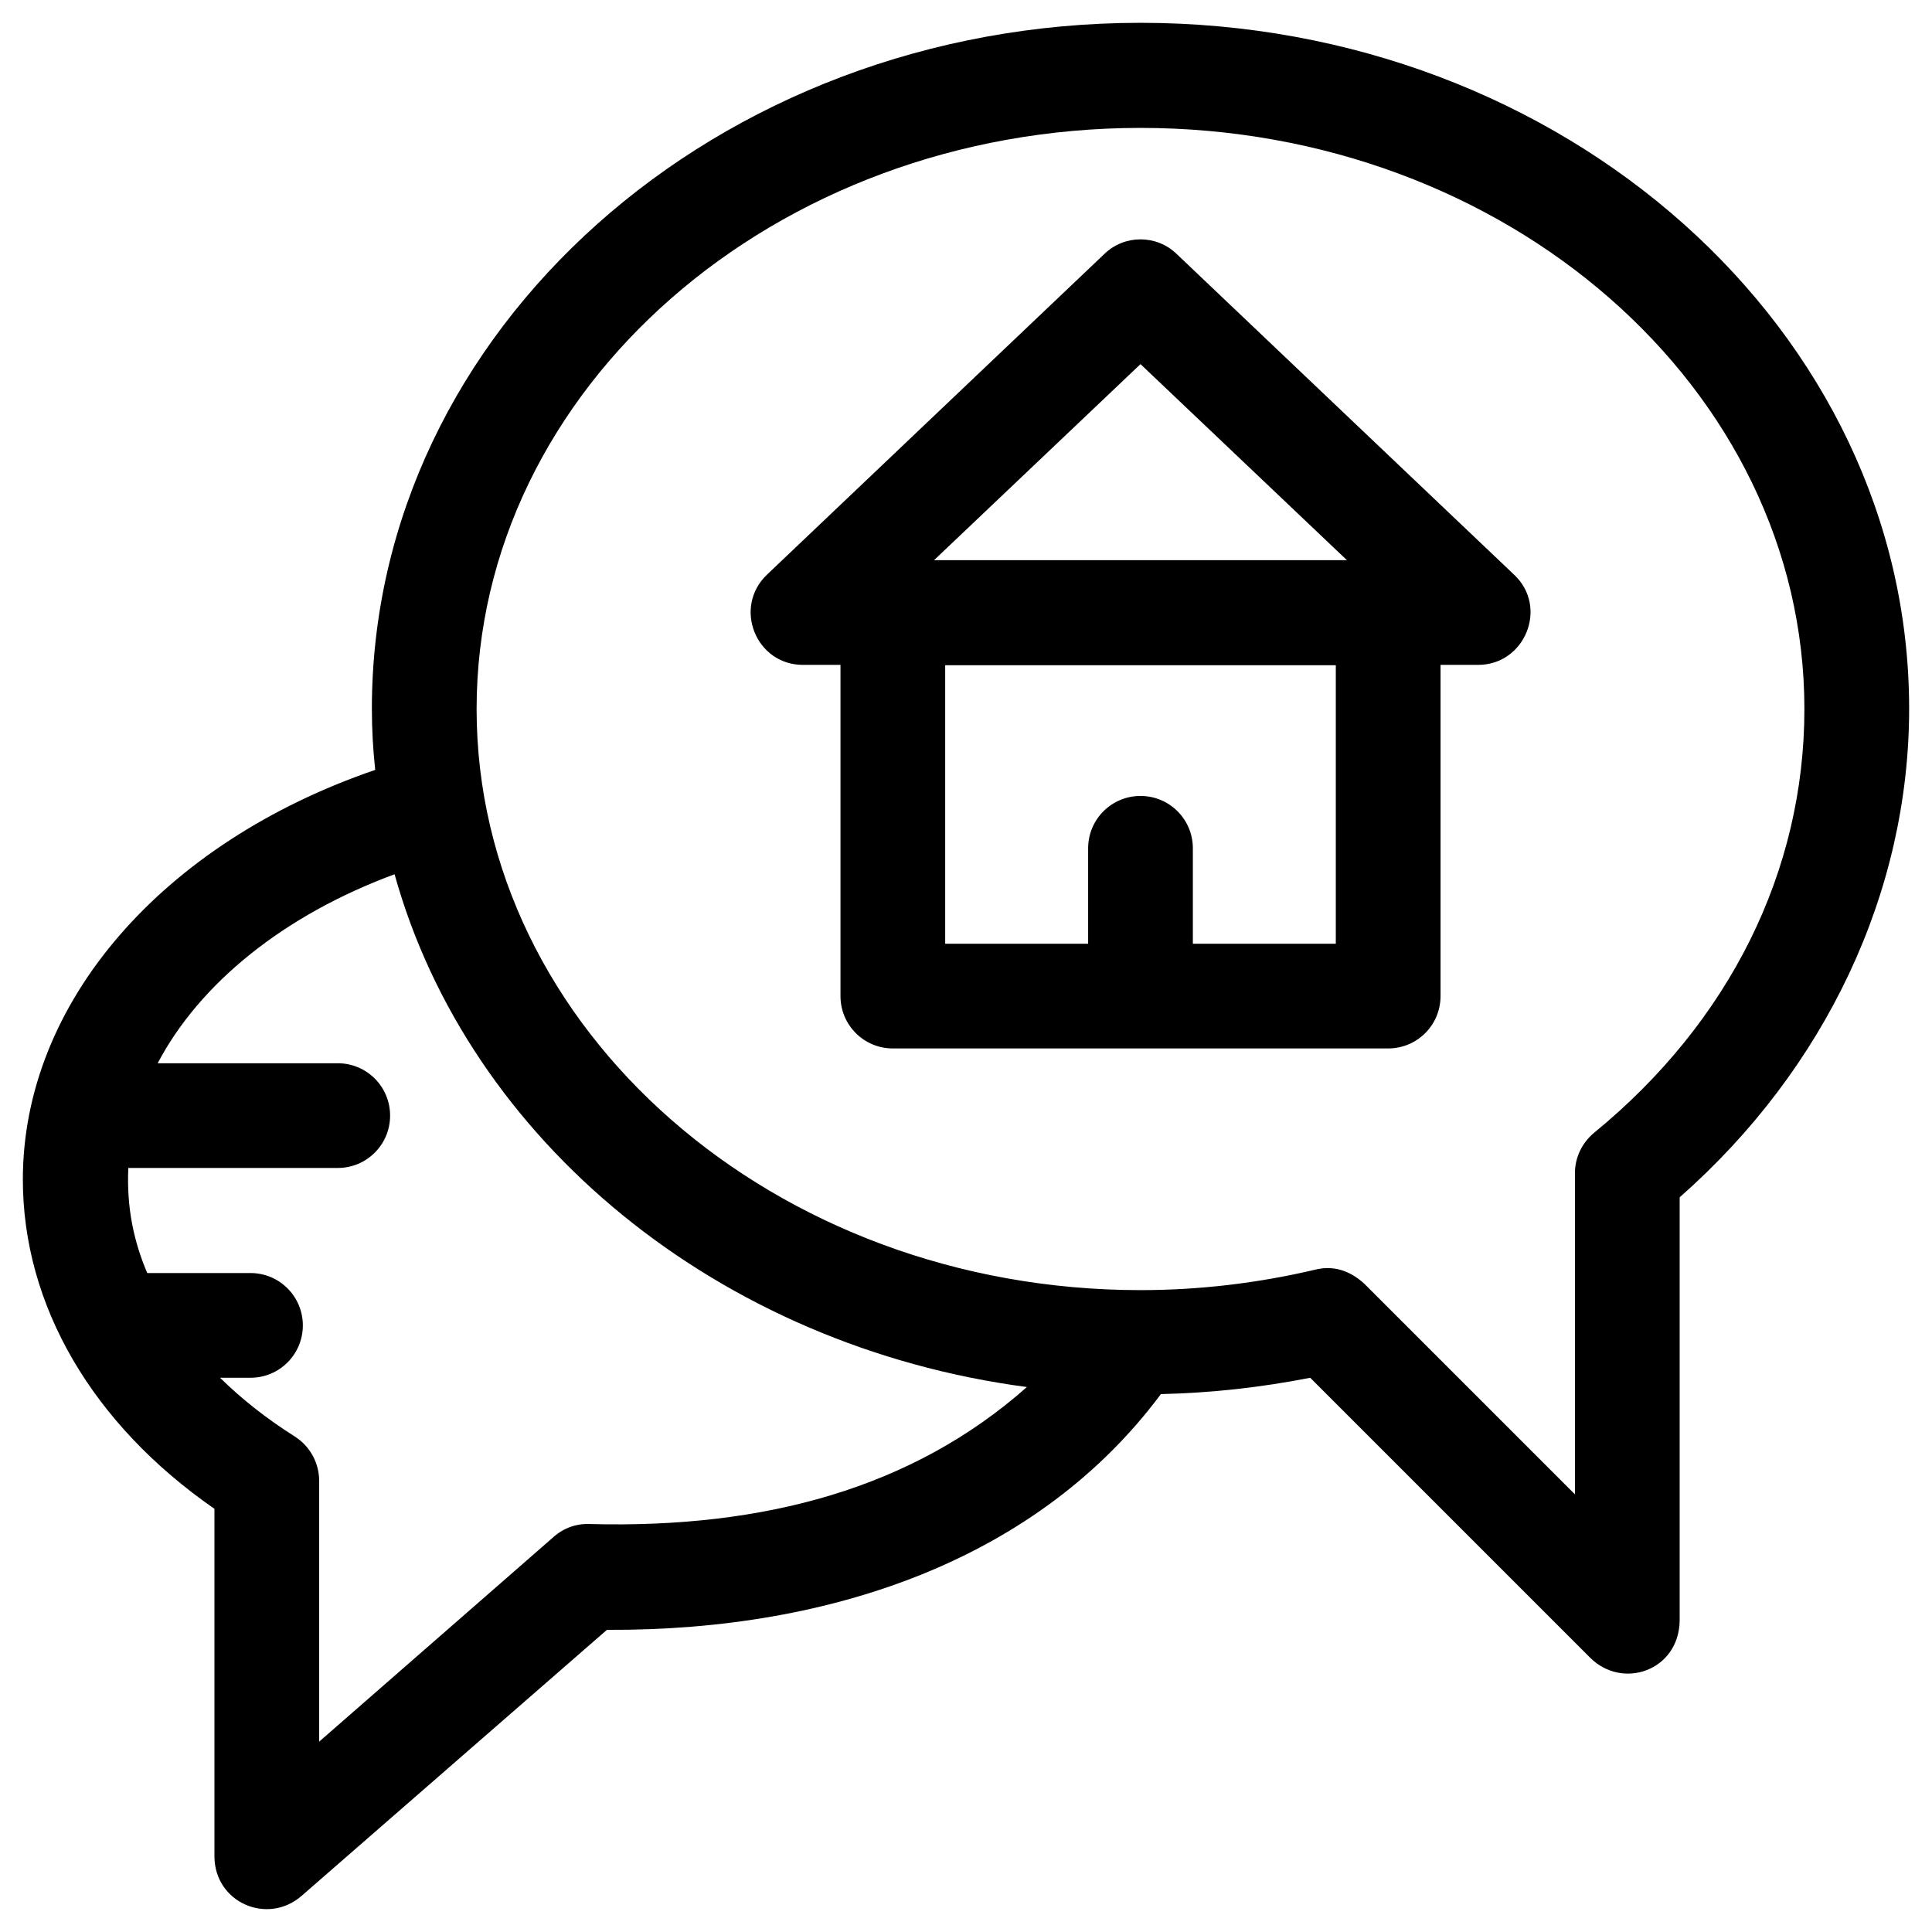
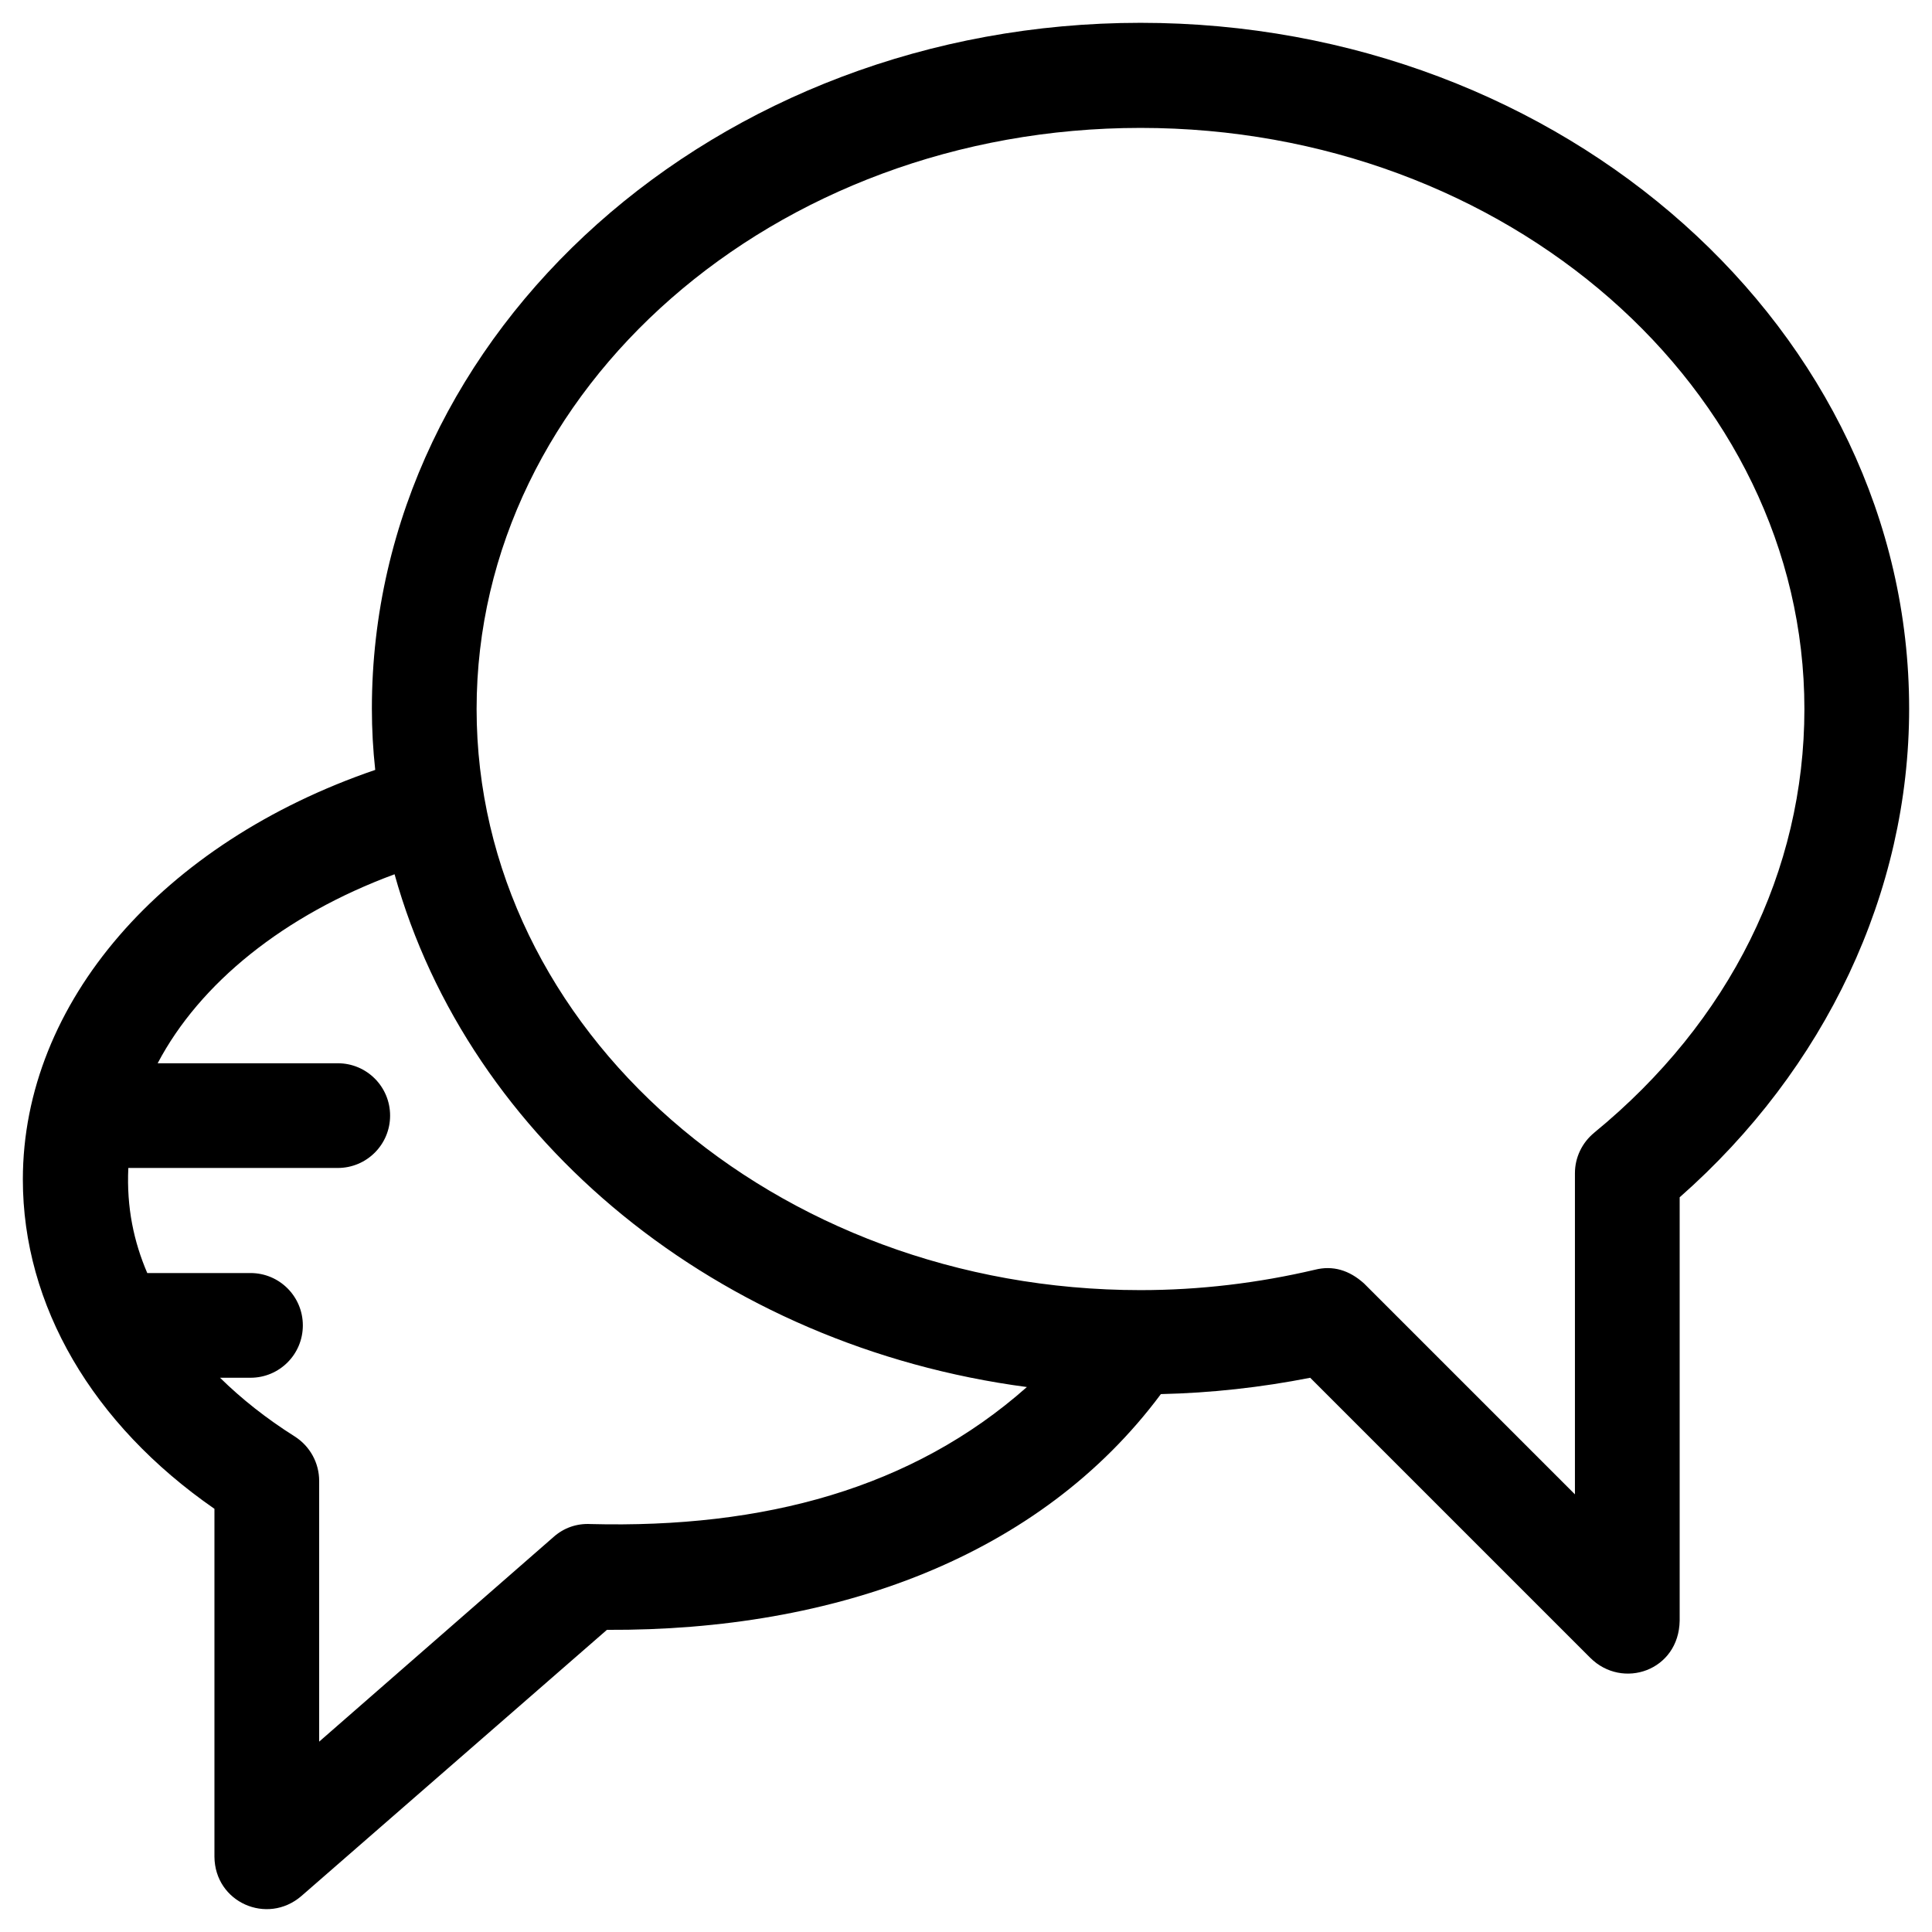
<svg xmlns="http://www.w3.org/2000/svg" fill="#000000" width="800px" height="800px" version="1.1" viewBox="144 144 512 512">
  <g>
    <path d="m451.66 513.45c13.285-0.297 26.566-1.77 39.559-4.328l74.195 74.195c8.562 8.562 23.52 3.445 23.715-9.84v-112.18c38.672-34.047 60.812-80.887 60.812-129.5-0.008-100.17-91.422-181.75-203.7-181.75-112.27 0-203.69 81.574-203.69 181.75 0 5.512 0.297 10.824 0.887 16.234-56.387 19.285-93.383 61.695-93.383 108.54 0 33.359 18.402 64.848 50.773 87.281v92.199c0.098 12.102 13.973 18.203 23.027 10.43l80.984-70.555c60.613 0.301 114.73-19.379 146.81-62.48zm-273.65-59.926h55.496c7.676 0 13.875-6.199 13.875-13.875 0-7.676-6.199-13.875-13.875-13.875l-47.723 0.004c11.121-21.156 33.457-39.262 62.781-50.086 19.68 70.652 85.805 125.07 167.57 135.89-30.309 26.863-69.668 37.492-115.62 36.309-3.641-0.195-7.086 0.984-9.84 3.445l-62.09 54.219v-69.078c0-4.82-2.461-9.25-6.496-11.809-7.477-4.723-14.07-9.938-19.777-15.547h8.07c7.676 0 13.875-6.199 13.875-13.875s-6.199-13.875-13.875-13.875h-27.355c-3.543-8.266-5.512-17.316-5.019-27.848zm388.48-9.348c-3.246 2.656-5.117 6.594-5.117 10.727v85.117l-55.891-55.891c-3.938-3.543-8.266-4.82-12.988-3.641-15.055 3.543-30.602 5.41-46.25 5.41-97.023 0-175.94-69.078-175.94-154s78.918-154 175.94-154c97.023 0 175.94 69.078 175.94 154 0 42.902-19.781 82.852-55.695 112.27z" />
-     <path d="m455.79 211.27c-5.312-5.117-13.777-5.117-19.09 0l-89.445 85.02c-9.055 8.66-2.953 23.91 9.543 23.91h9.938v87.773c0 7.676 6.199 13.875 13.875 13.875h131.27c7.676 0 13.875-6.199 13.875-13.875v-87.773h9.938c12.496 0 18.695-15.352 9.543-23.91zm-9.547 29.227 54.711 51.957-109.42-0.004zm51.758 153.6h-37.883v-25.289c0-7.676-6.199-13.875-13.875-13.875-7.676 0-13.875 6.199-13.875 13.875v25.289h-37.883v-73.801h103.52z" />
  </g>
</svg>